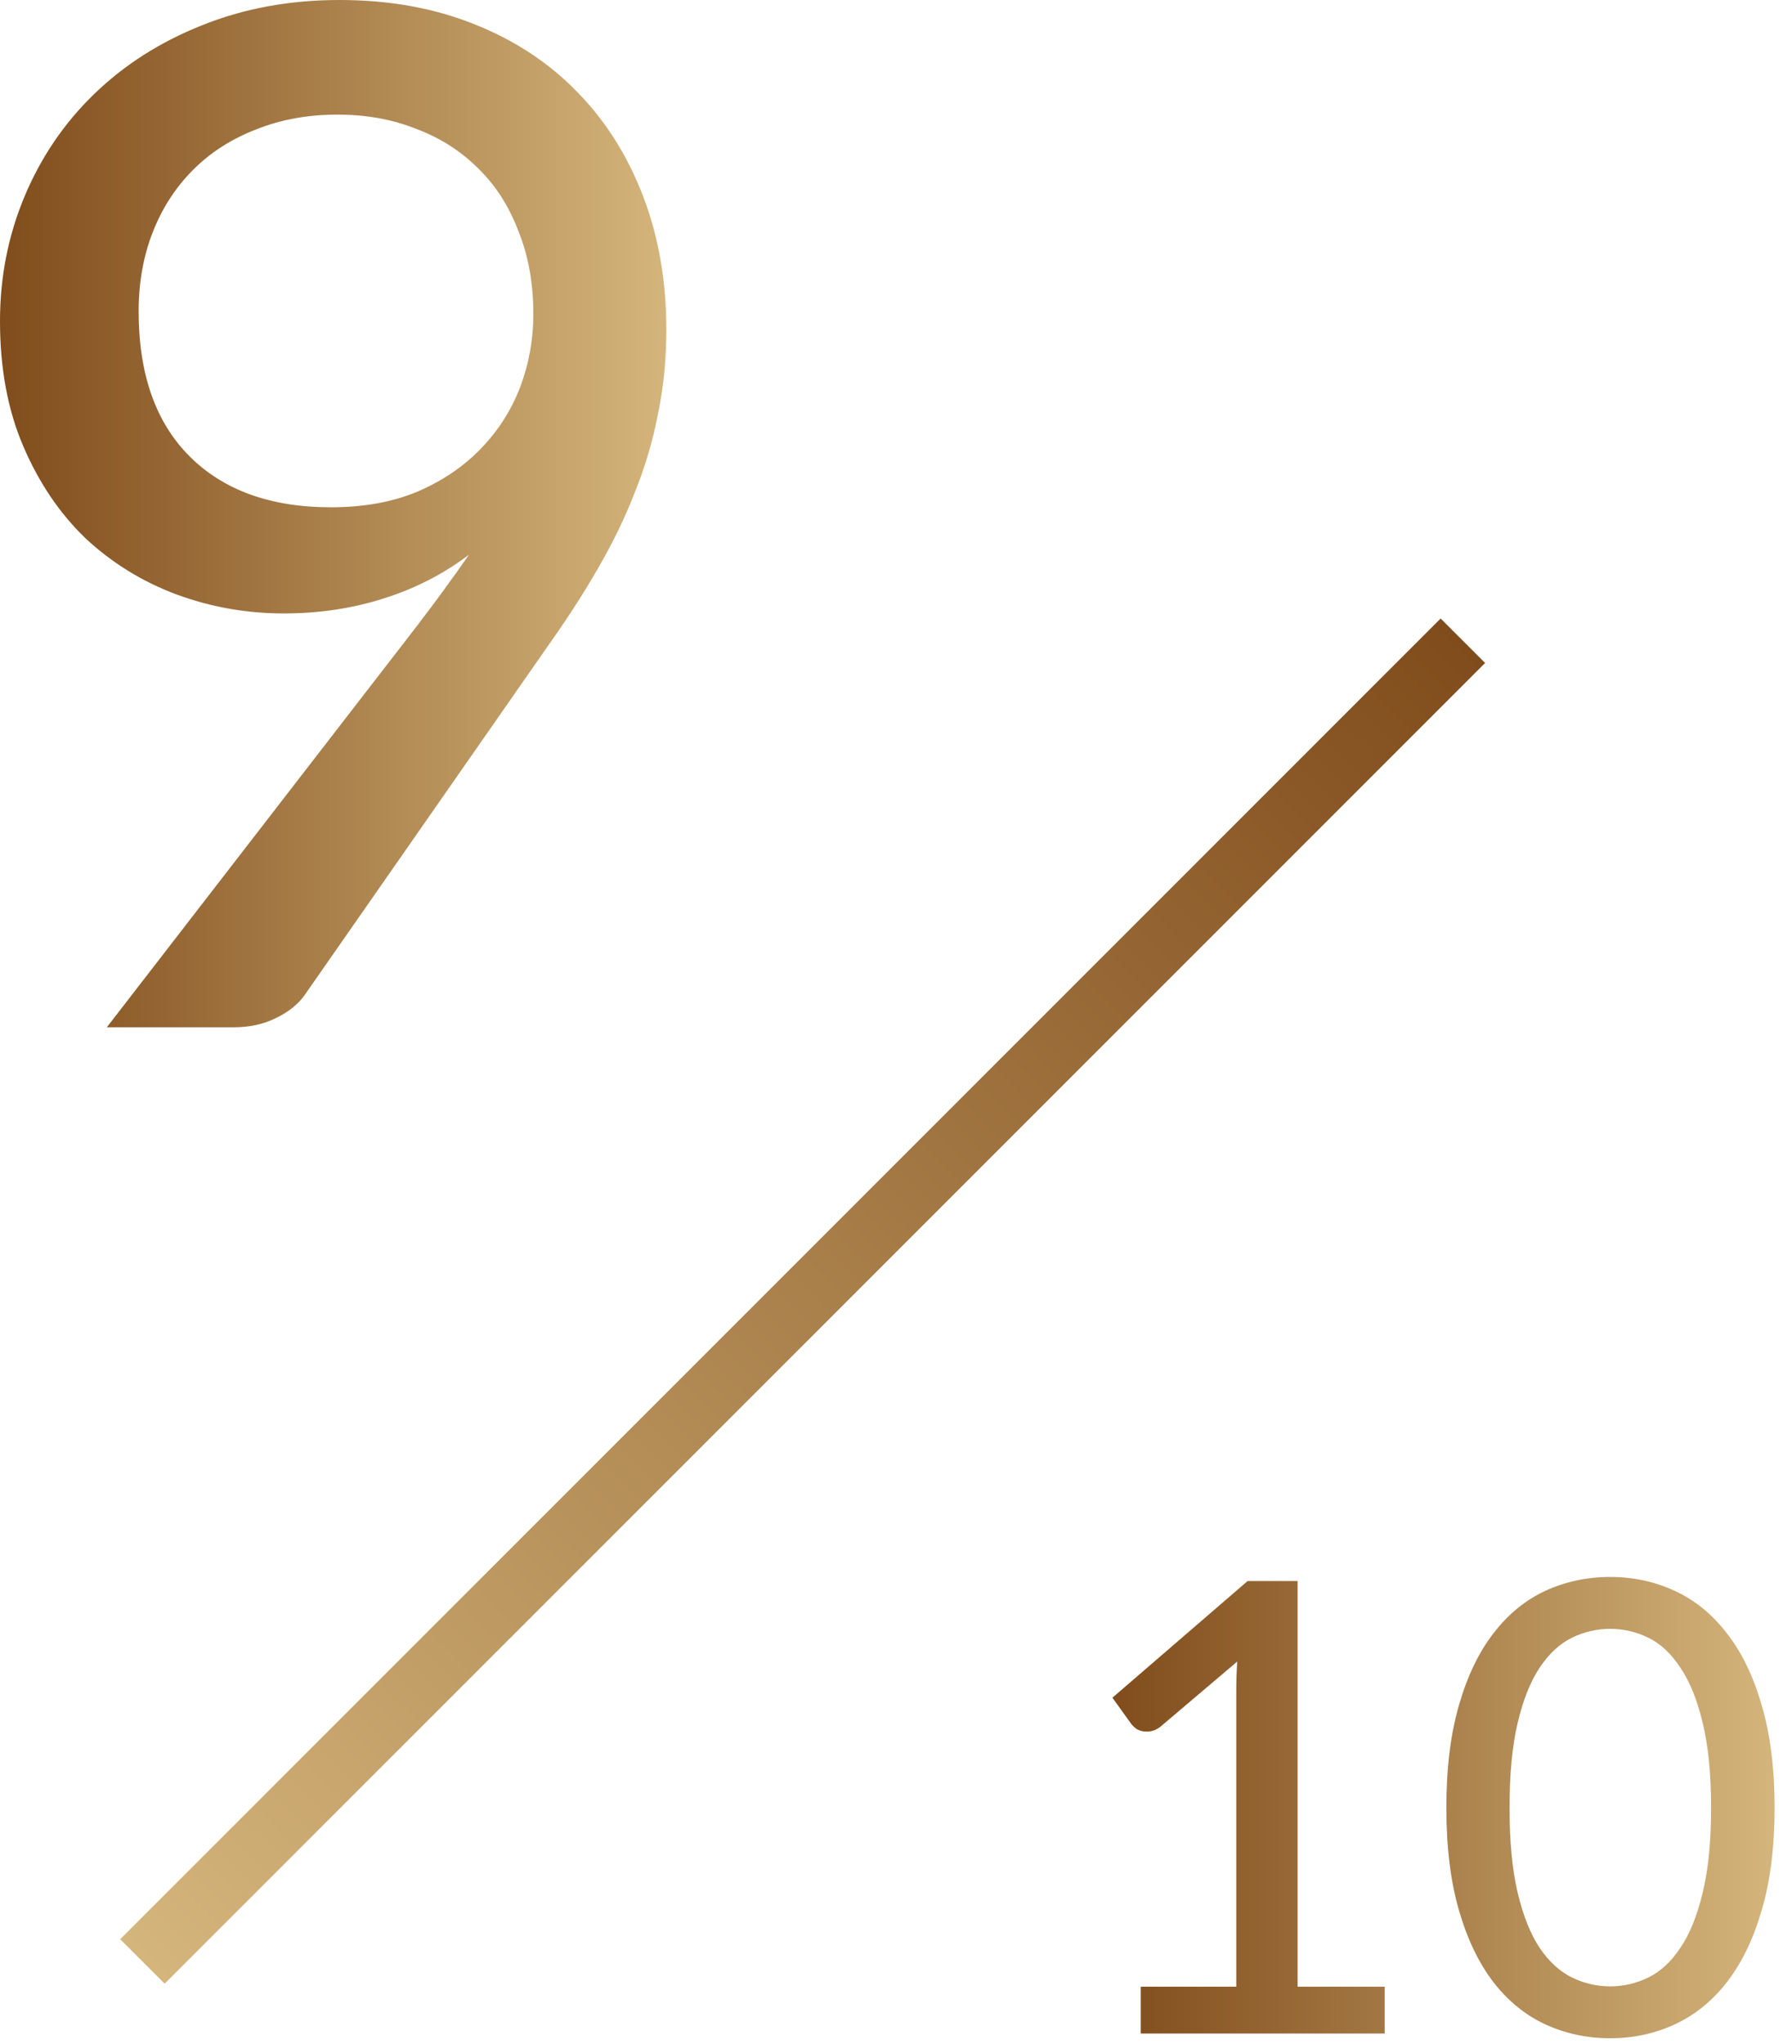
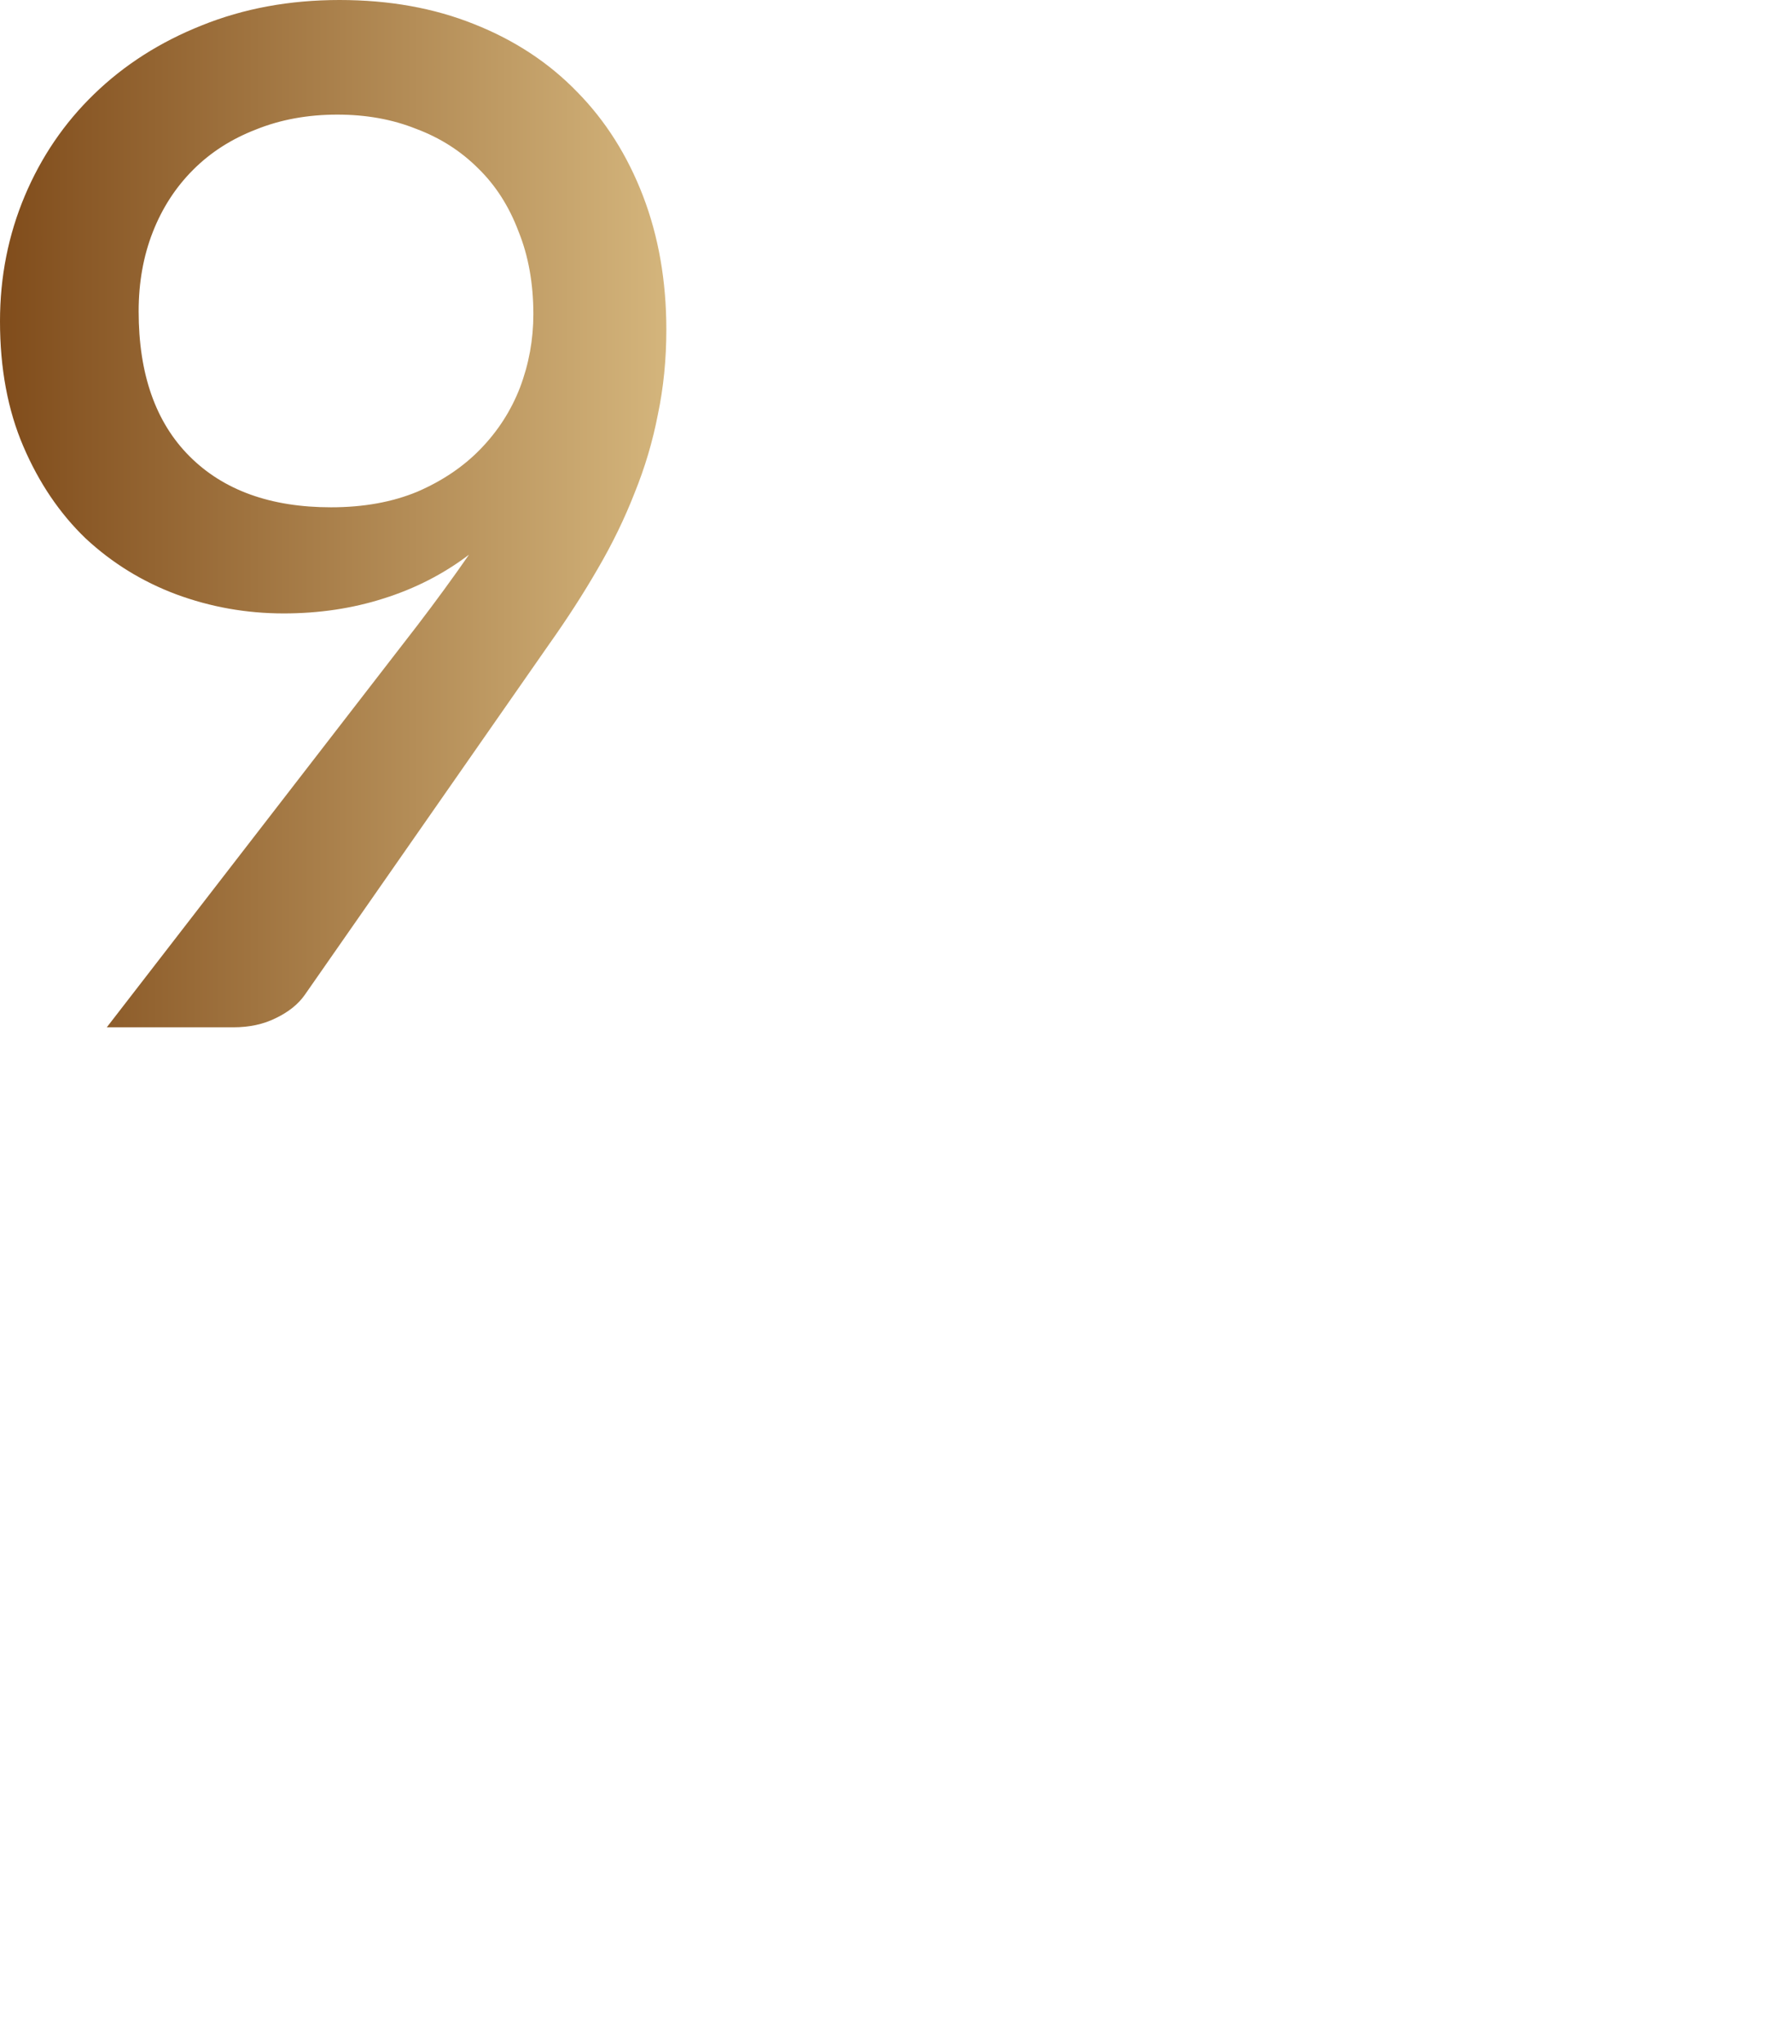
<svg xmlns="http://www.w3.org/2000/svg" width="57" height="65" viewBox="0 0 57 65" fill="none">
  <path d="M4.41 9.9C4.41 11.895 4.95 13.432 6.03 14.512C7.11 15.592 8.61 16.133 10.53 16.133C11.565 16.133 12.48 15.967 13.275 15.637C14.07 15.293 14.738 14.842 15.277 14.287C15.832 13.717 16.253 13.065 16.538 12.33C16.823 11.58 16.965 10.8 16.965 9.99C16.965 9.015 16.808 8.137 16.492 7.357C16.192 6.562 15.765 5.895 15.21 5.355C14.655 4.8 13.995 4.38 13.23 4.095C12.48 3.795 11.648 3.645 10.732 3.645C9.787 3.645 8.925 3.803 8.145 4.117C7.365 4.418 6.697 4.845 6.143 5.4C5.588 5.955 5.16 6.615 4.86 7.38C4.56 8.145 4.41 8.985 4.41 9.9ZM13.275 19.89C13.86 19.125 14.408 18.375 14.918 17.64C14.107 18.255 13.2 18.72 12.195 19.035C11.205 19.35 10.148 19.508 9.023 19.508C7.838 19.508 6.697 19.305 5.603 18.9C4.522 18.495 3.562 17.902 2.723 17.122C1.897 16.328 1.238 15.352 0.743 14.197C0.247 13.043 0 11.715 0 10.215C0 8.805 0.263 7.478 0.787 6.232C1.312 4.987 2.047 3.908 2.993 2.993C3.953 2.062 5.093 1.335 6.412 0.81C7.747 0.27 9.21 0 10.8 0C12.375 0 13.8 0.255 15.075 0.765C16.365 1.275 17.46 1.995 18.36 2.925C19.26 3.84 19.957 4.942 20.453 6.232C20.948 7.522 21.195 8.94 21.195 10.485C21.195 11.43 21.105 12.33 20.925 13.185C20.76 14.04 20.512 14.873 20.183 15.682C19.867 16.492 19.477 17.295 19.012 18.09C18.562 18.87 18.045 19.672 17.46 20.497L9.697 31.635C9.488 31.935 9.18 32.182 8.775 32.377C8.385 32.572 7.935 32.67 7.425 32.67H3.397L13.275 19.89Z" fill="url(#paint0_linear_466_755)" />
-   <path d="M44.044 63.18V64.67H36.284V63.18H39.324V53.77C39.324 53.47 39.334 53.16 39.354 52.84L36.914 54.91C36.821 54.983 36.728 55.03 36.634 55.05C36.541 55.07 36.451 55.073 36.364 55.06C36.284 55.047 36.211 55.02 36.144 54.98C36.084 54.933 36.034 54.887 35.994 54.84L35.384 53.99L39.684 50.28H41.274V63.18H44.044Z" fill="url(#paint1_linear_466_755)" />
-   <path d="M56.446 57.49C56.446 58.743 56.309 59.83 56.036 60.75C55.769 61.67 55.399 62.433 54.926 63.04C54.459 63.64 53.906 64.087 53.266 64.38C52.633 64.673 51.949 64.82 51.216 64.82C50.483 64.82 49.796 64.673 49.156 64.38C48.523 64.087 47.972 63.64 47.506 63.04C47.039 62.433 46.672 61.67 46.406 60.75C46.139 59.83 46.006 58.743 46.006 57.49C46.006 56.237 46.139 55.15 46.406 54.23C46.672 53.303 47.039 52.54 47.506 51.94C47.972 51.333 48.523 50.883 49.156 50.59C49.796 50.297 50.483 50.15 51.216 50.15C51.949 50.15 52.633 50.297 53.266 50.59C53.906 50.883 54.459 51.333 54.926 51.94C55.399 52.54 55.769 53.303 56.036 54.23C56.309 55.15 56.446 56.237 56.446 57.49ZM54.426 57.49C54.426 56.41 54.336 55.507 54.156 54.78C53.983 54.053 53.746 53.47 53.446 53.03C53.153 52.583 52.812 52.267 52.426 52.08C52.039 51.893 51.636 51.8 51.216 51.8C50.796 51.8 50.392 51.893 50.006 52.08C49.619 52.267 49.276 52.583 48.976 53.03C48.682 53.47 48.449 54.053 48.276 54.78C48.102 55.507 48.016 56.41 48.016 57.49C48.016 58.57 48.102 59.473 48.276 60.2C48.449 60.927 48.682 61.51 48.976 61.95C49.276 62.39 49.619 62.703 50.006 62.89C50.392 63.077 50.796 63.17 51.216 63.17C51.636 63.17 52.039 63.077 52.426 62.89C52.812 62.703 53.153 62.39 53.446 61.95C53.746 61.51 53.983 60.927 54.156 60.2C54.336 59.473 54.426 58.57 54.426 57.49Z" fill="url(#paint2_linear_466_755)" />
-   <line x1="46.531" y1="20.377" x2="4.531" y2="62.377" stroke="url(#paint3_linear_466_755)" stroke-width="2" />
  <defs>
    <linearGradient id="paint0_linear_466_755" x1="0" y1="16.335" x2="21.195" y2="16.335" gradientUnits="userSpaceOnUse">
      <stop stop-color="#804C1B" />
      <stop offset="1" stop-color="#D4B57C" />
    </linearGradient>
    <linearGradient id="paint1_linear_466_755" x1="35.384" y1="57.485" x2="56.446" y2="57.485" gradientUnits="userSpaceOnUse">
      <stop stop-color="#804C1B" />
      <stop offset="1" stop-color="#D4B57C" />
    </linearGradient>
    <linearGradient id="paint2_linear_466_755" x1="35.384" y1="57.485" x2="56.446" y2="57.485" gradientUnits="userSpaceOnUse">
      <stop stop-color="#804C1B" />
      <stop offset="1" stop-color="#D4B57C" />
    </linearGradient>
    <linearGradient id="paint3_linear_466_755" x1="45.471" y1="19.316" x2="3.471" y2="61.316" gradientUnits="userSpaceOnUse">
      <stop stop-color="#804C1B" />
      <stop offset="1" stop-color="#D4B57C" />
    </linearGradient>
  </defs>
</svg>